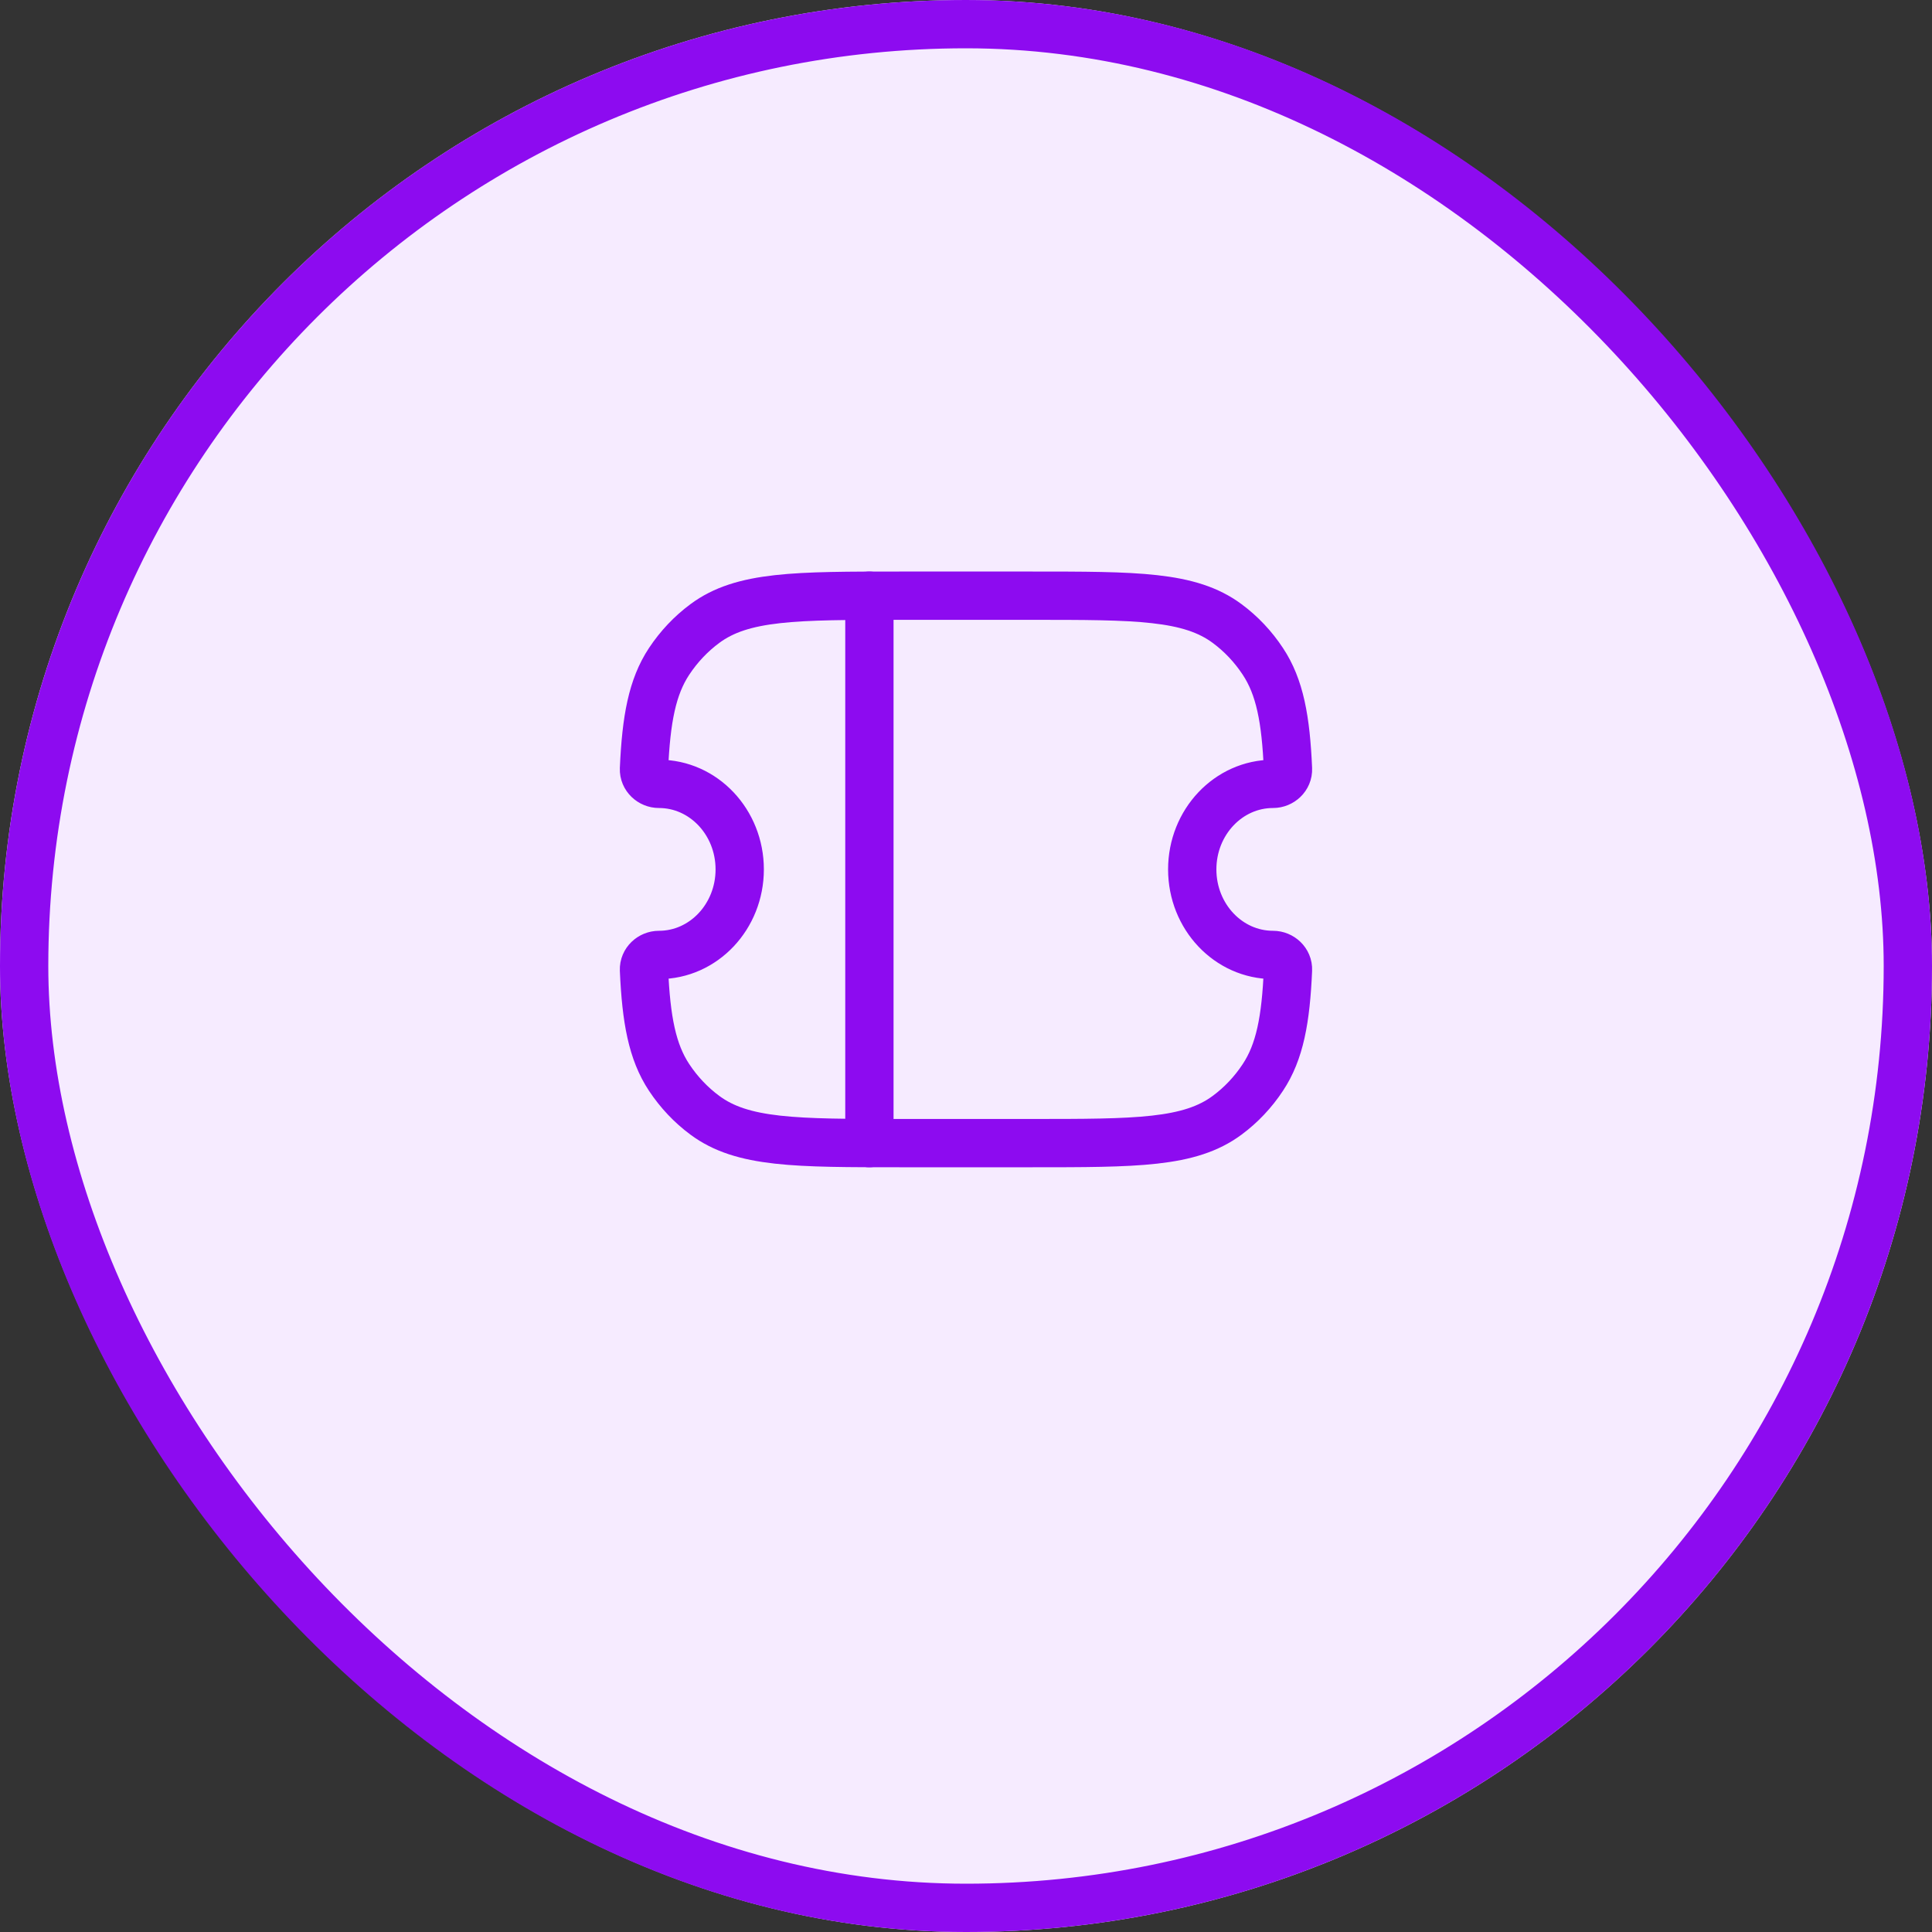
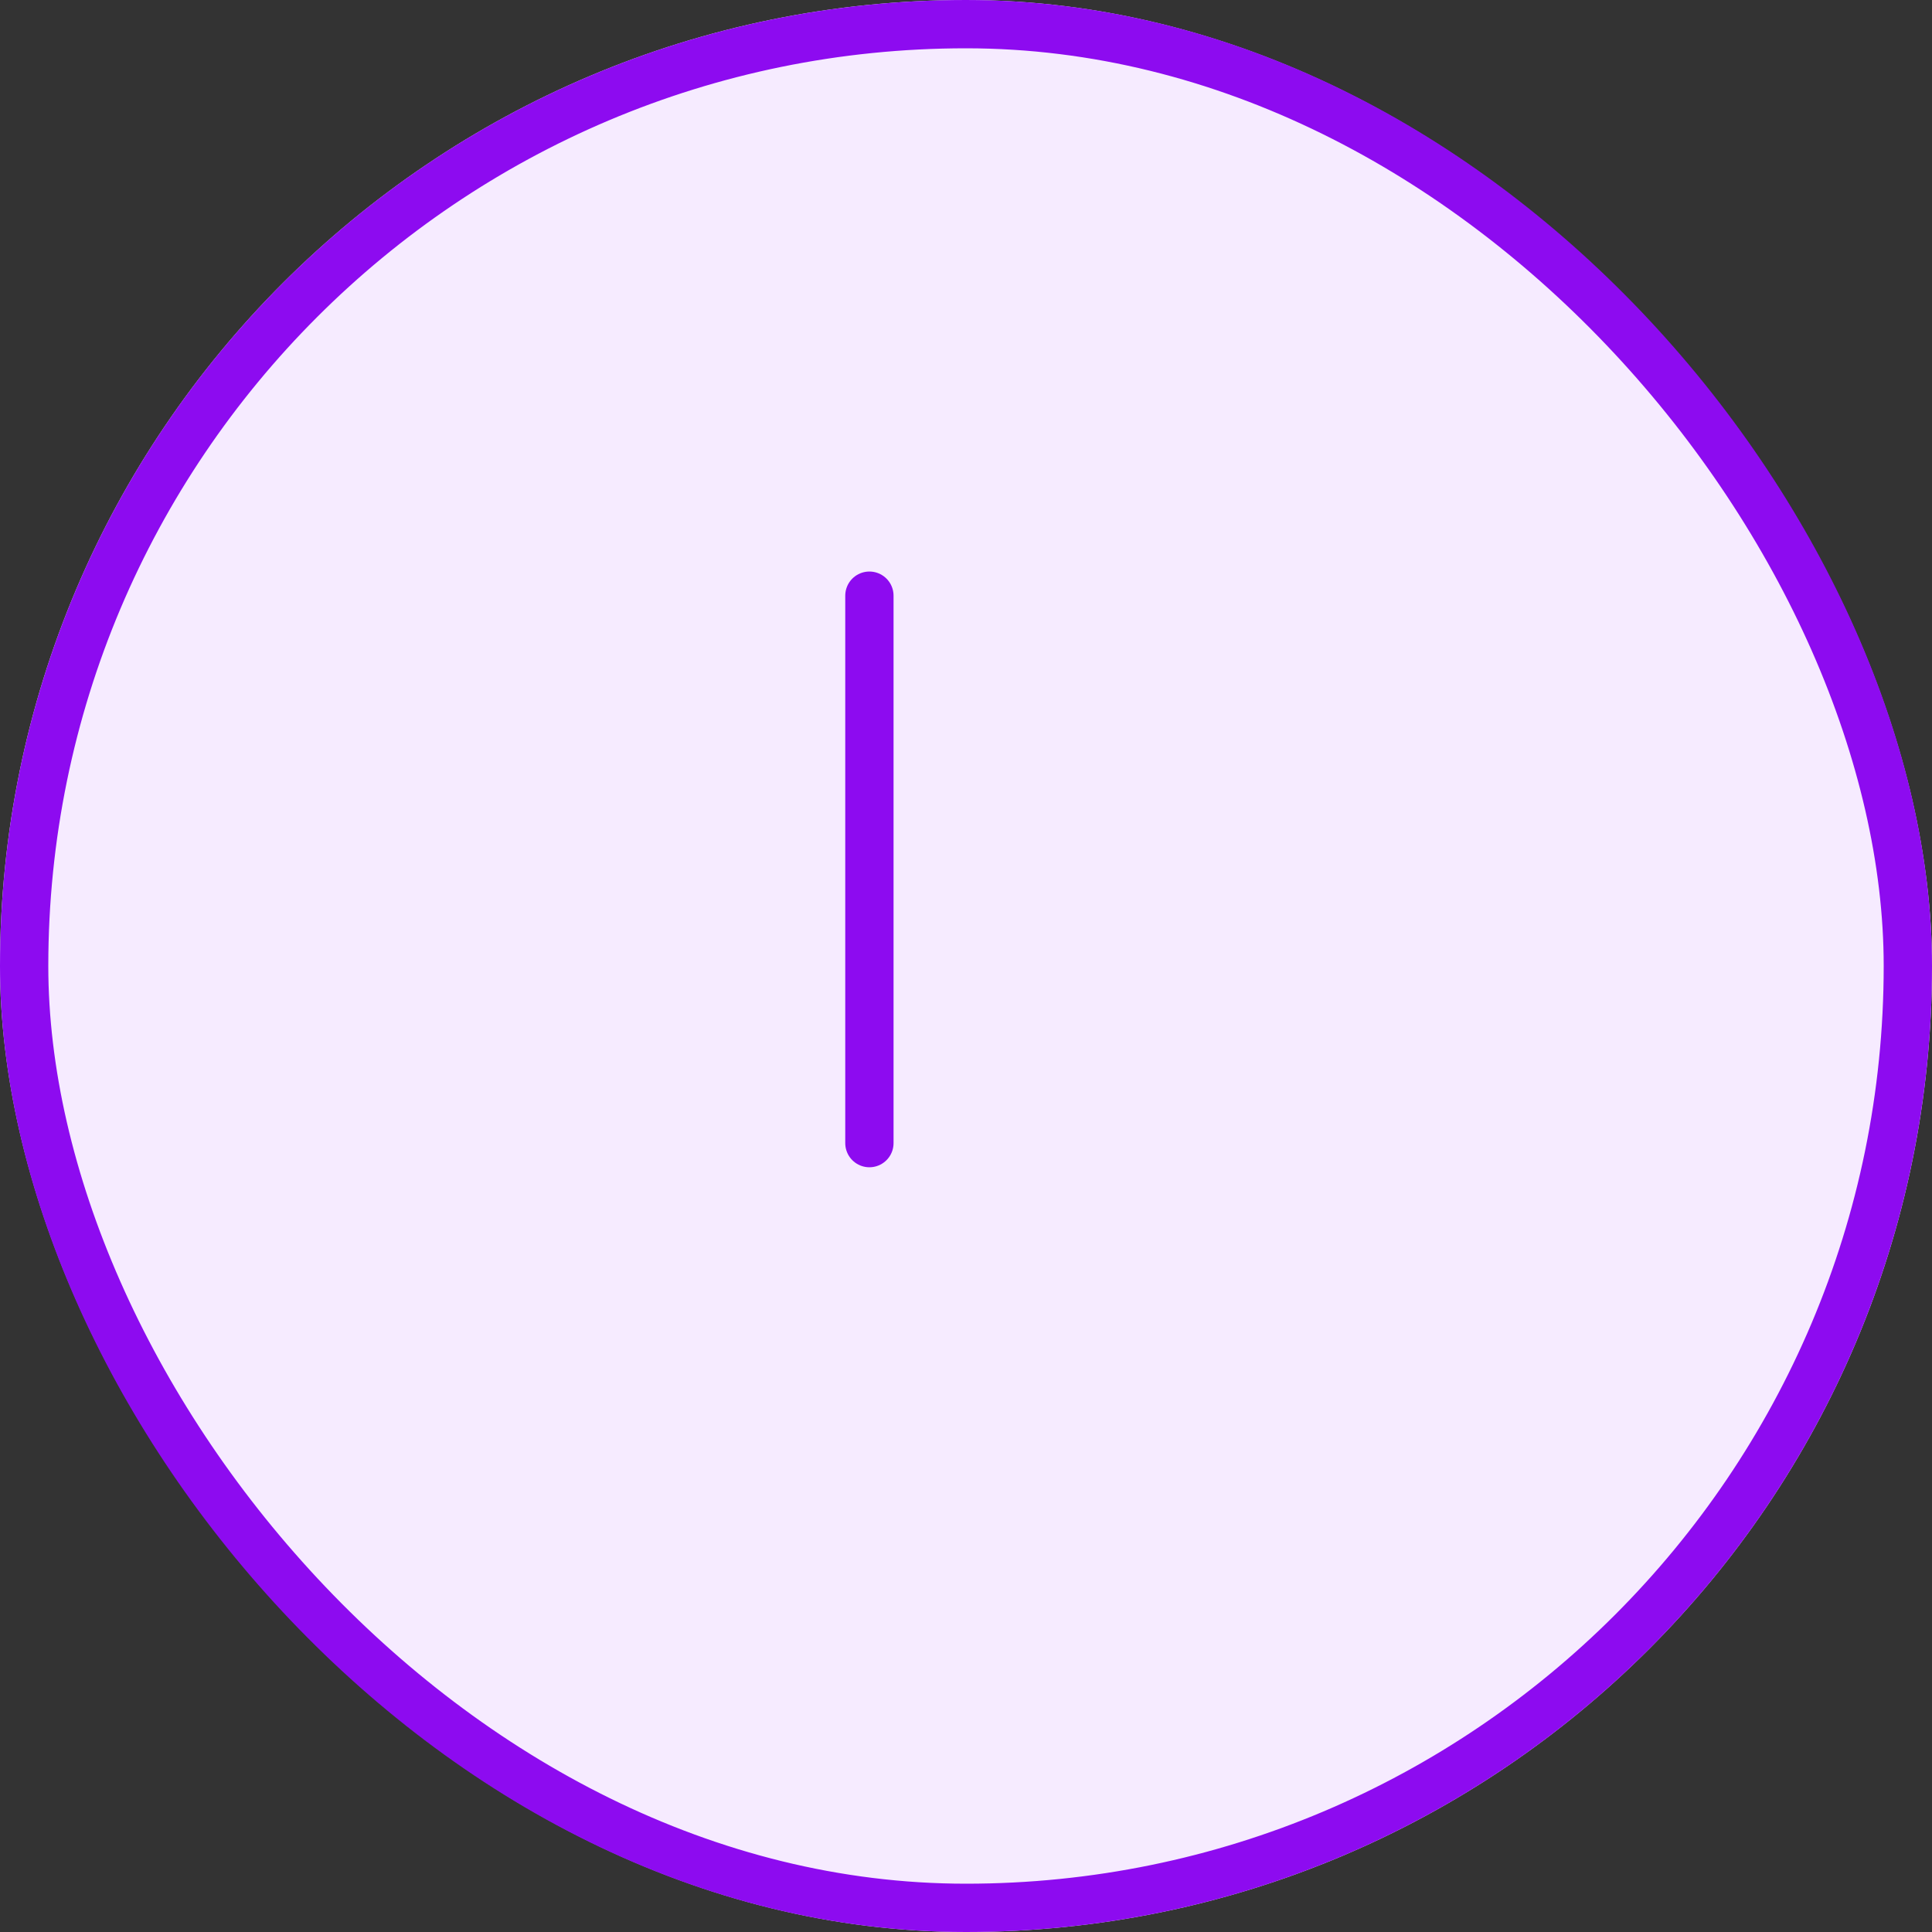
<svg xmlns="http://www.w3.org/2000/svg" width="40" height="40" viewBox="0 0 40 40" fill="none">
  <rect x="0" y="0" width="40" height="40" fill="#333333" stroke="none" />
  <rect width="40" height="40" rx="20" fill="#F6EBFF" />
  <rect x="0.5" y="0.5" width="39" height="39" rx="19.5" stroke="#8D0BF0" />
-   <path d="M13.643 16.229C13.477 16.229 13.326 16.095 13.333 15.919C13.378 14.891 13.503 14.222 13.853 13.693C14.055 13.388 14.305 13.123 14.593 12.91C15.37 12.333 16.467 12.333 18.662 12.333H21.338C23.532 12.333 24.629 12.333 25.407 12.91C25.695 13.123 25.945 13.388 26.146 13.693C26.497 14.222 26.622 14.891 26.666 15.919C26.674 16.095 26.522 16.229 26.357 16.229C25.433 16.229 24.684 17.022 24.684 18C24.684 18.978 25.433 19.771 26.357 19.771C26.522 19.771 26.674 19.905 26.666 20.081C26.622 21.109 26.497 21.778 26.146 22.307C25.945 22.612 25.695 22.877 25.407 23.09C24.629 23.667 23.532 23.667 21.338 23.667H18.662C16.467 23.667 15.37 23.667 14.593 23.09C14.305 22.877 14.055 22.612 13.853 22.307C13.503 21.778 13.378 21.109 13.333 20.081C13.326 19.905 13.477 19.771 13.643 19.771C14.566 19.771 15.315 18.978 15.315 18C15.315 17.022 14.566 16.229 13.643 16.229Z" stroke="#8D0BF0" stroke-linejoin="round" />
  <path d="M18 12.333L18 23.667" stroke="#8D0BF0" stroke-linecap="round" stroke-linejoin="round" />
</svg>